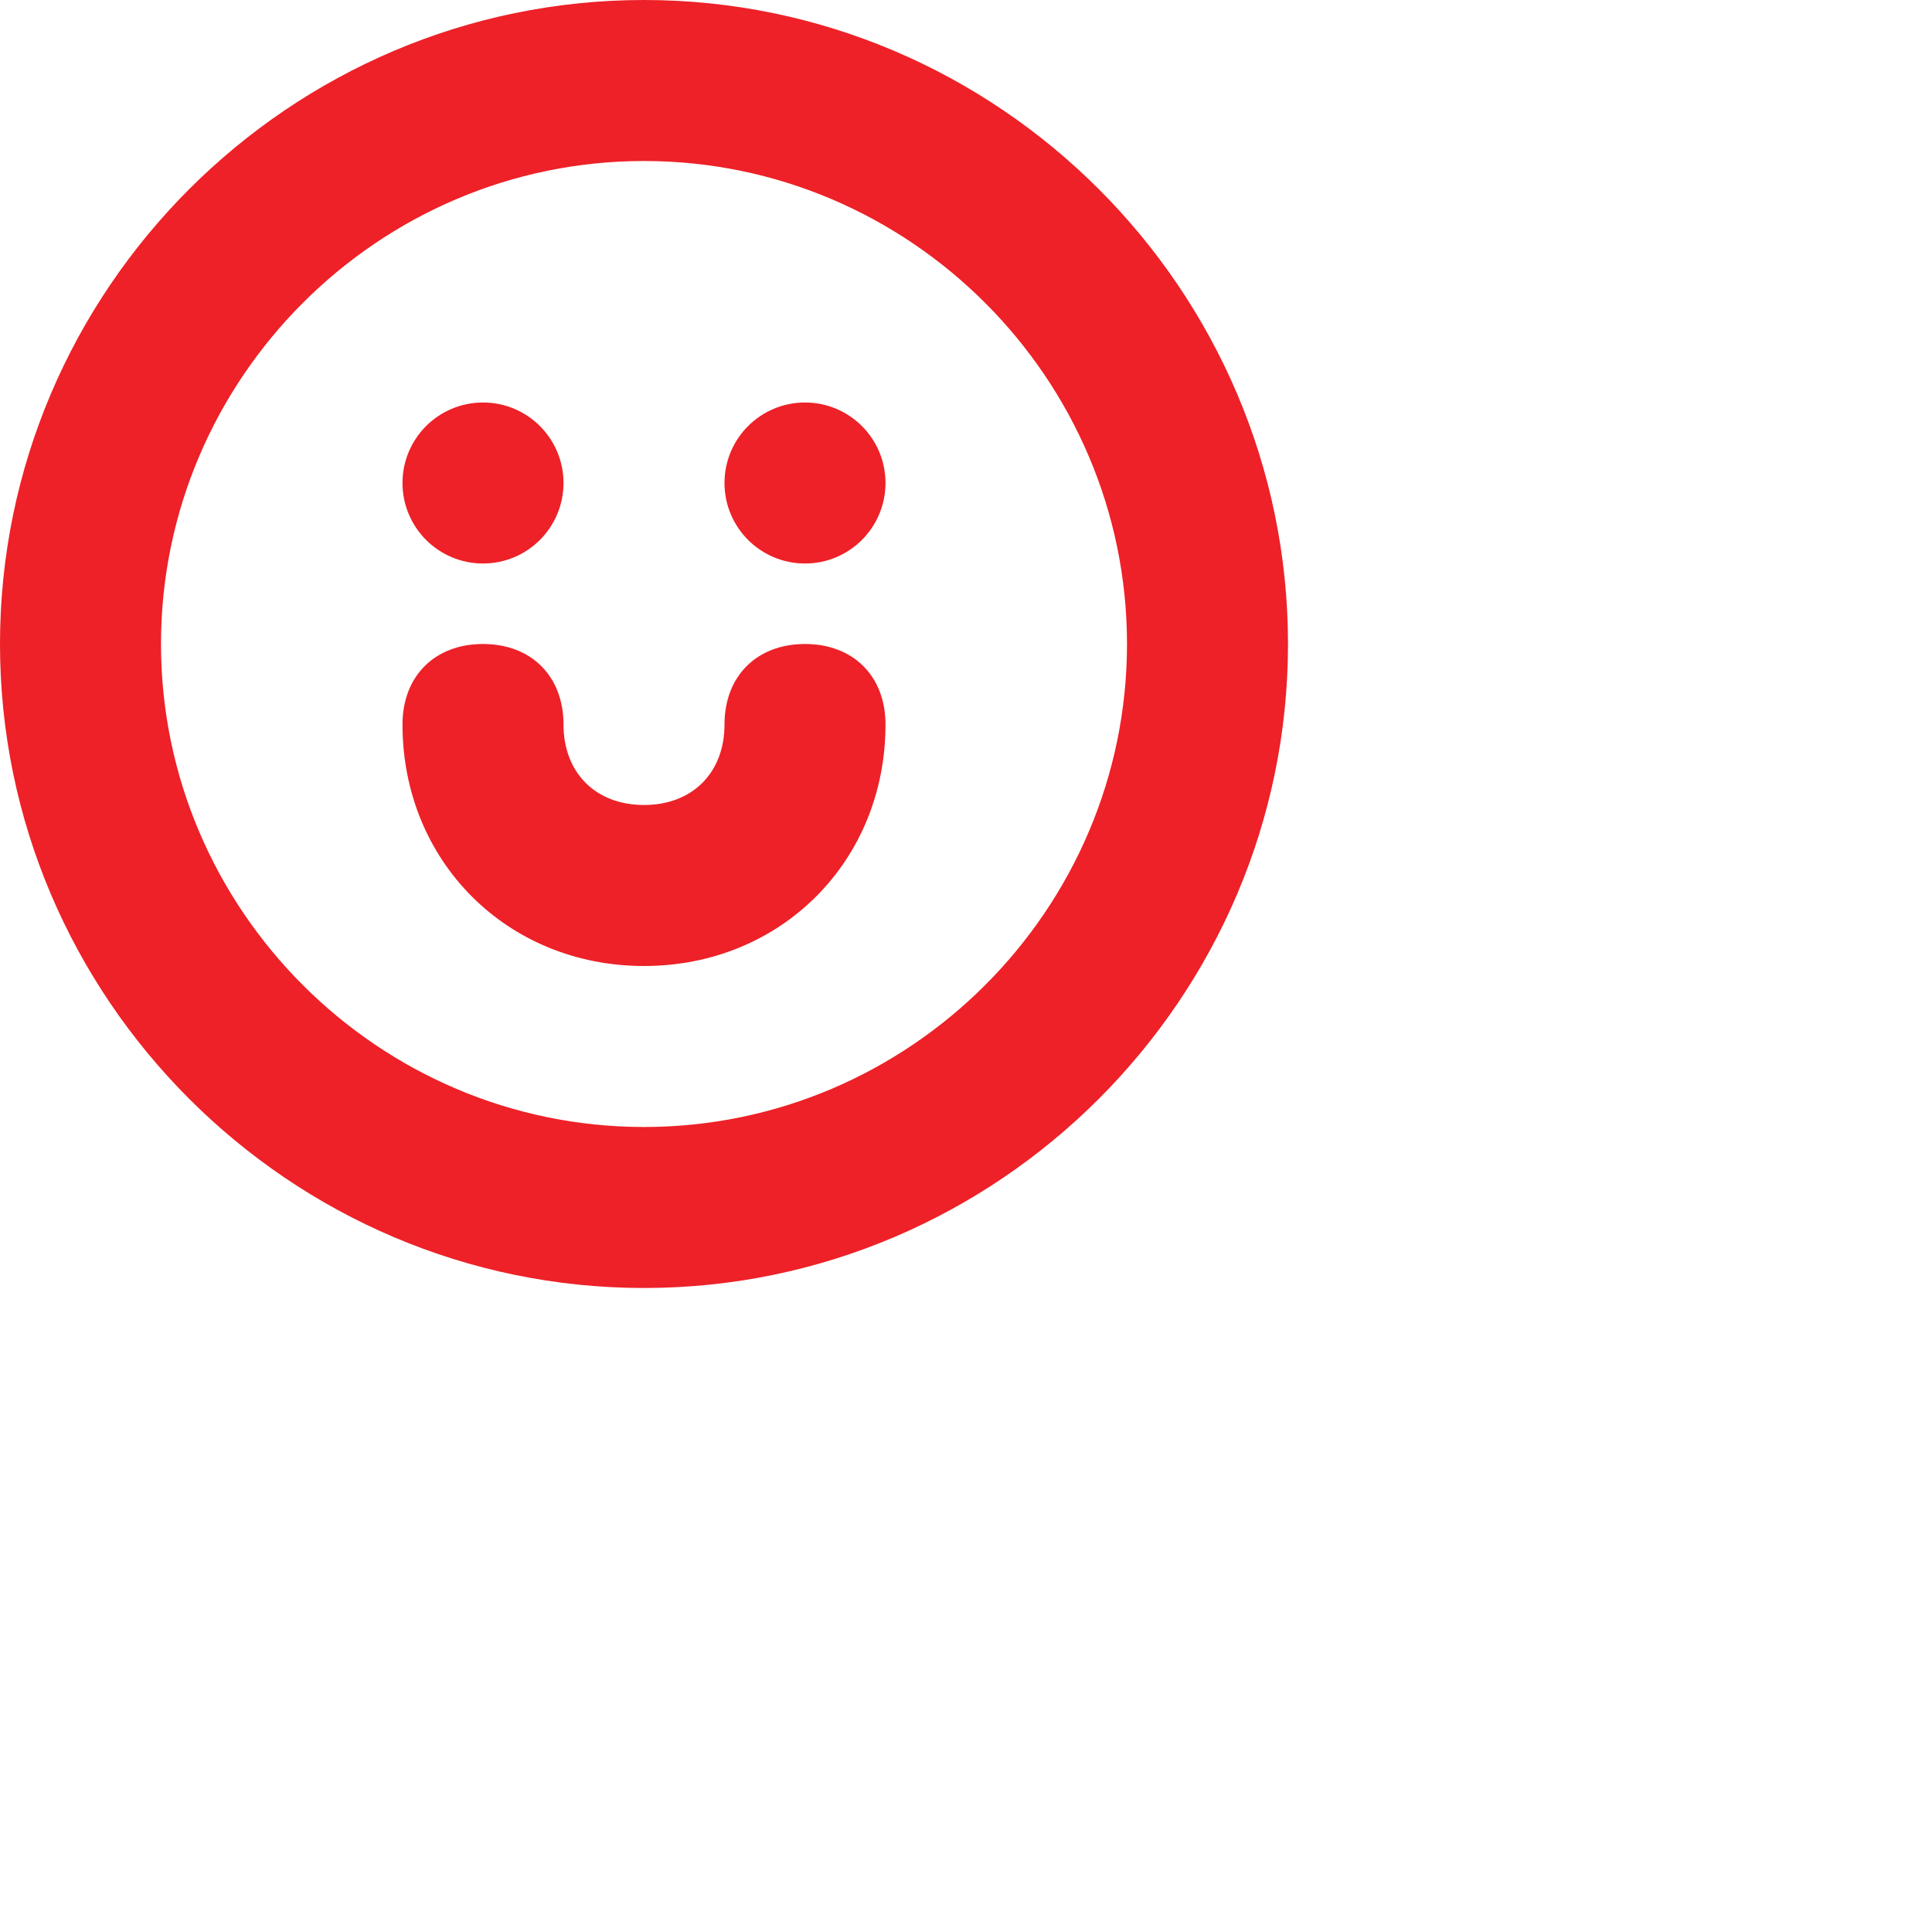
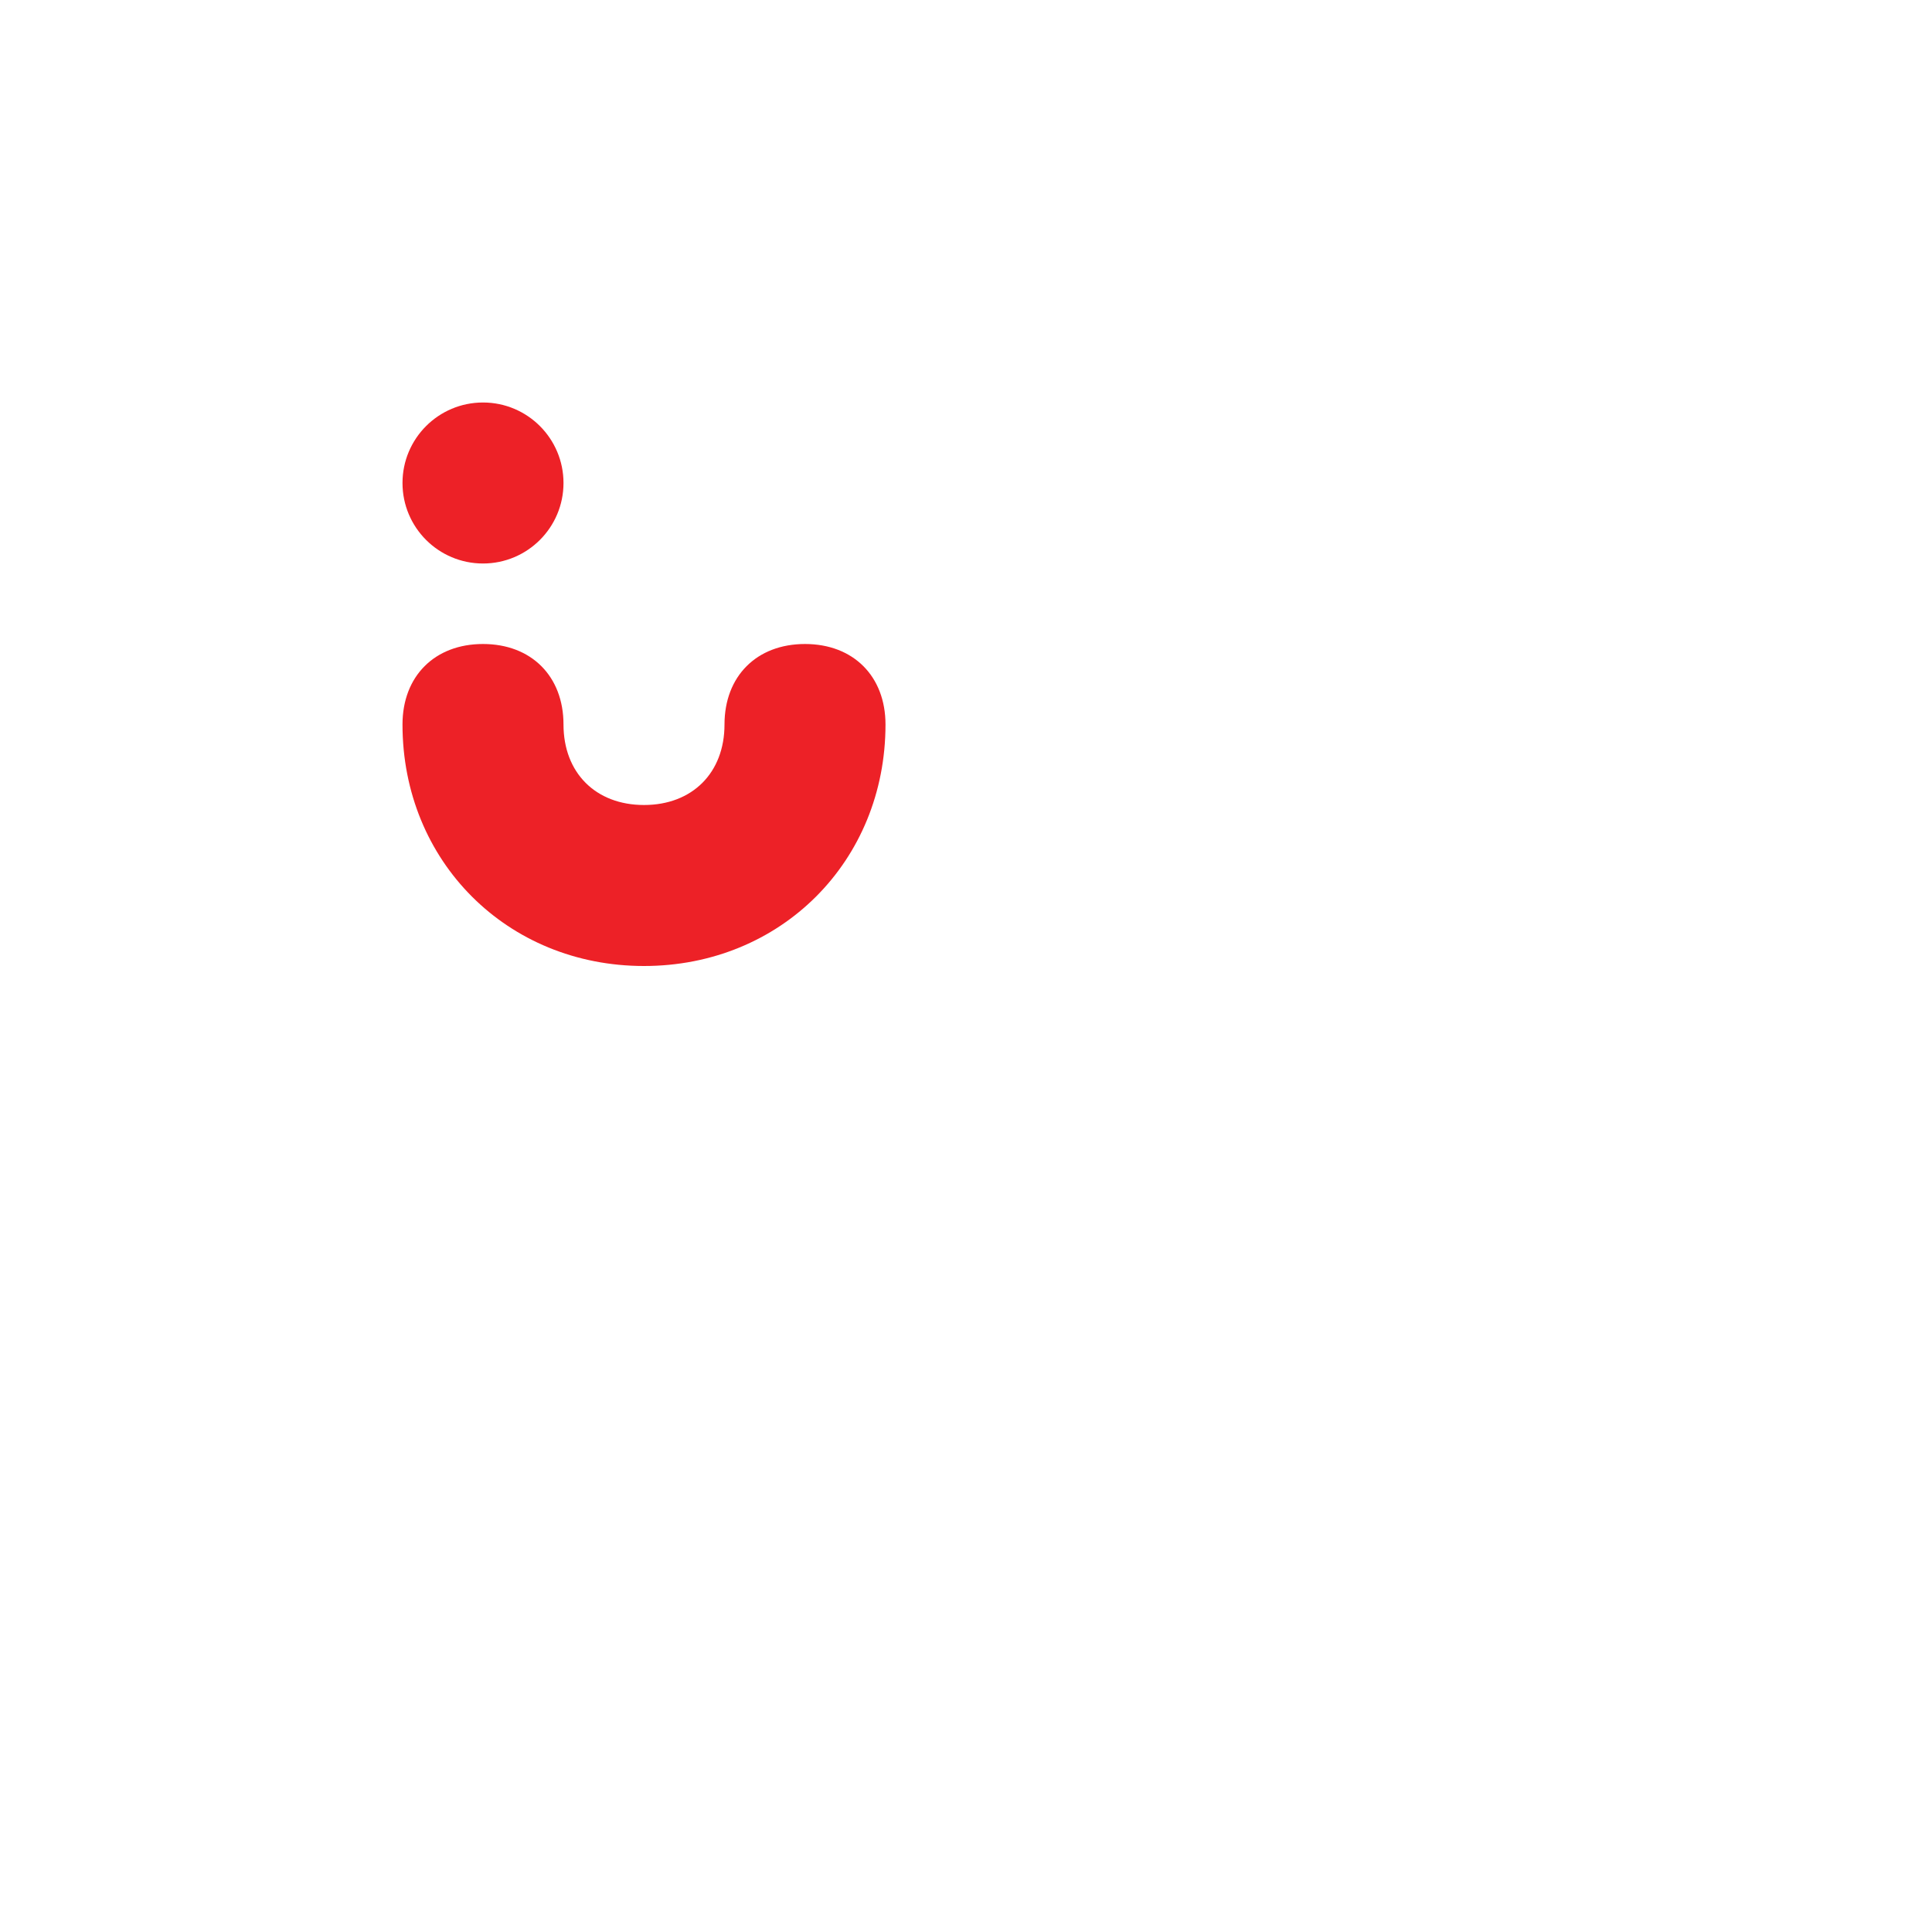
<svg xmlns="http://www.w3.org/2000/svg" width="24" height="24" viewBox="0 0 24 24">
  <g class="nc-icon-wrapper" fill="#ED2127">
-     <path fill="#ED2127" d="M8 0C3.6 0 0 3.6 0 8s3.6 8 8 8 8-3.6 8-8-3.6-8-8-8zm0 14c-3.3 0-6-2.7-6-6s2.7-6 6-6 6 2.7 6 6-2.7 6-6 6z" />
    <circle data-color="color-2" cx="6" cy="6" r="1" />
-     <circle data-color="color-2" cx="10" cy="6" r="1" />
    <path data-color="color-2" d="M10 8c-.6 0-1 .4-1 1s-.4 1-1 1-1-.4-1-1-.4-1-1-1-1 .4-1 1c0 1.7 1.3 3 3 3s3-1.3 3-3c0-.6-.4-1-1-1z" fill="#ED2127" />
  </g>
</svg>